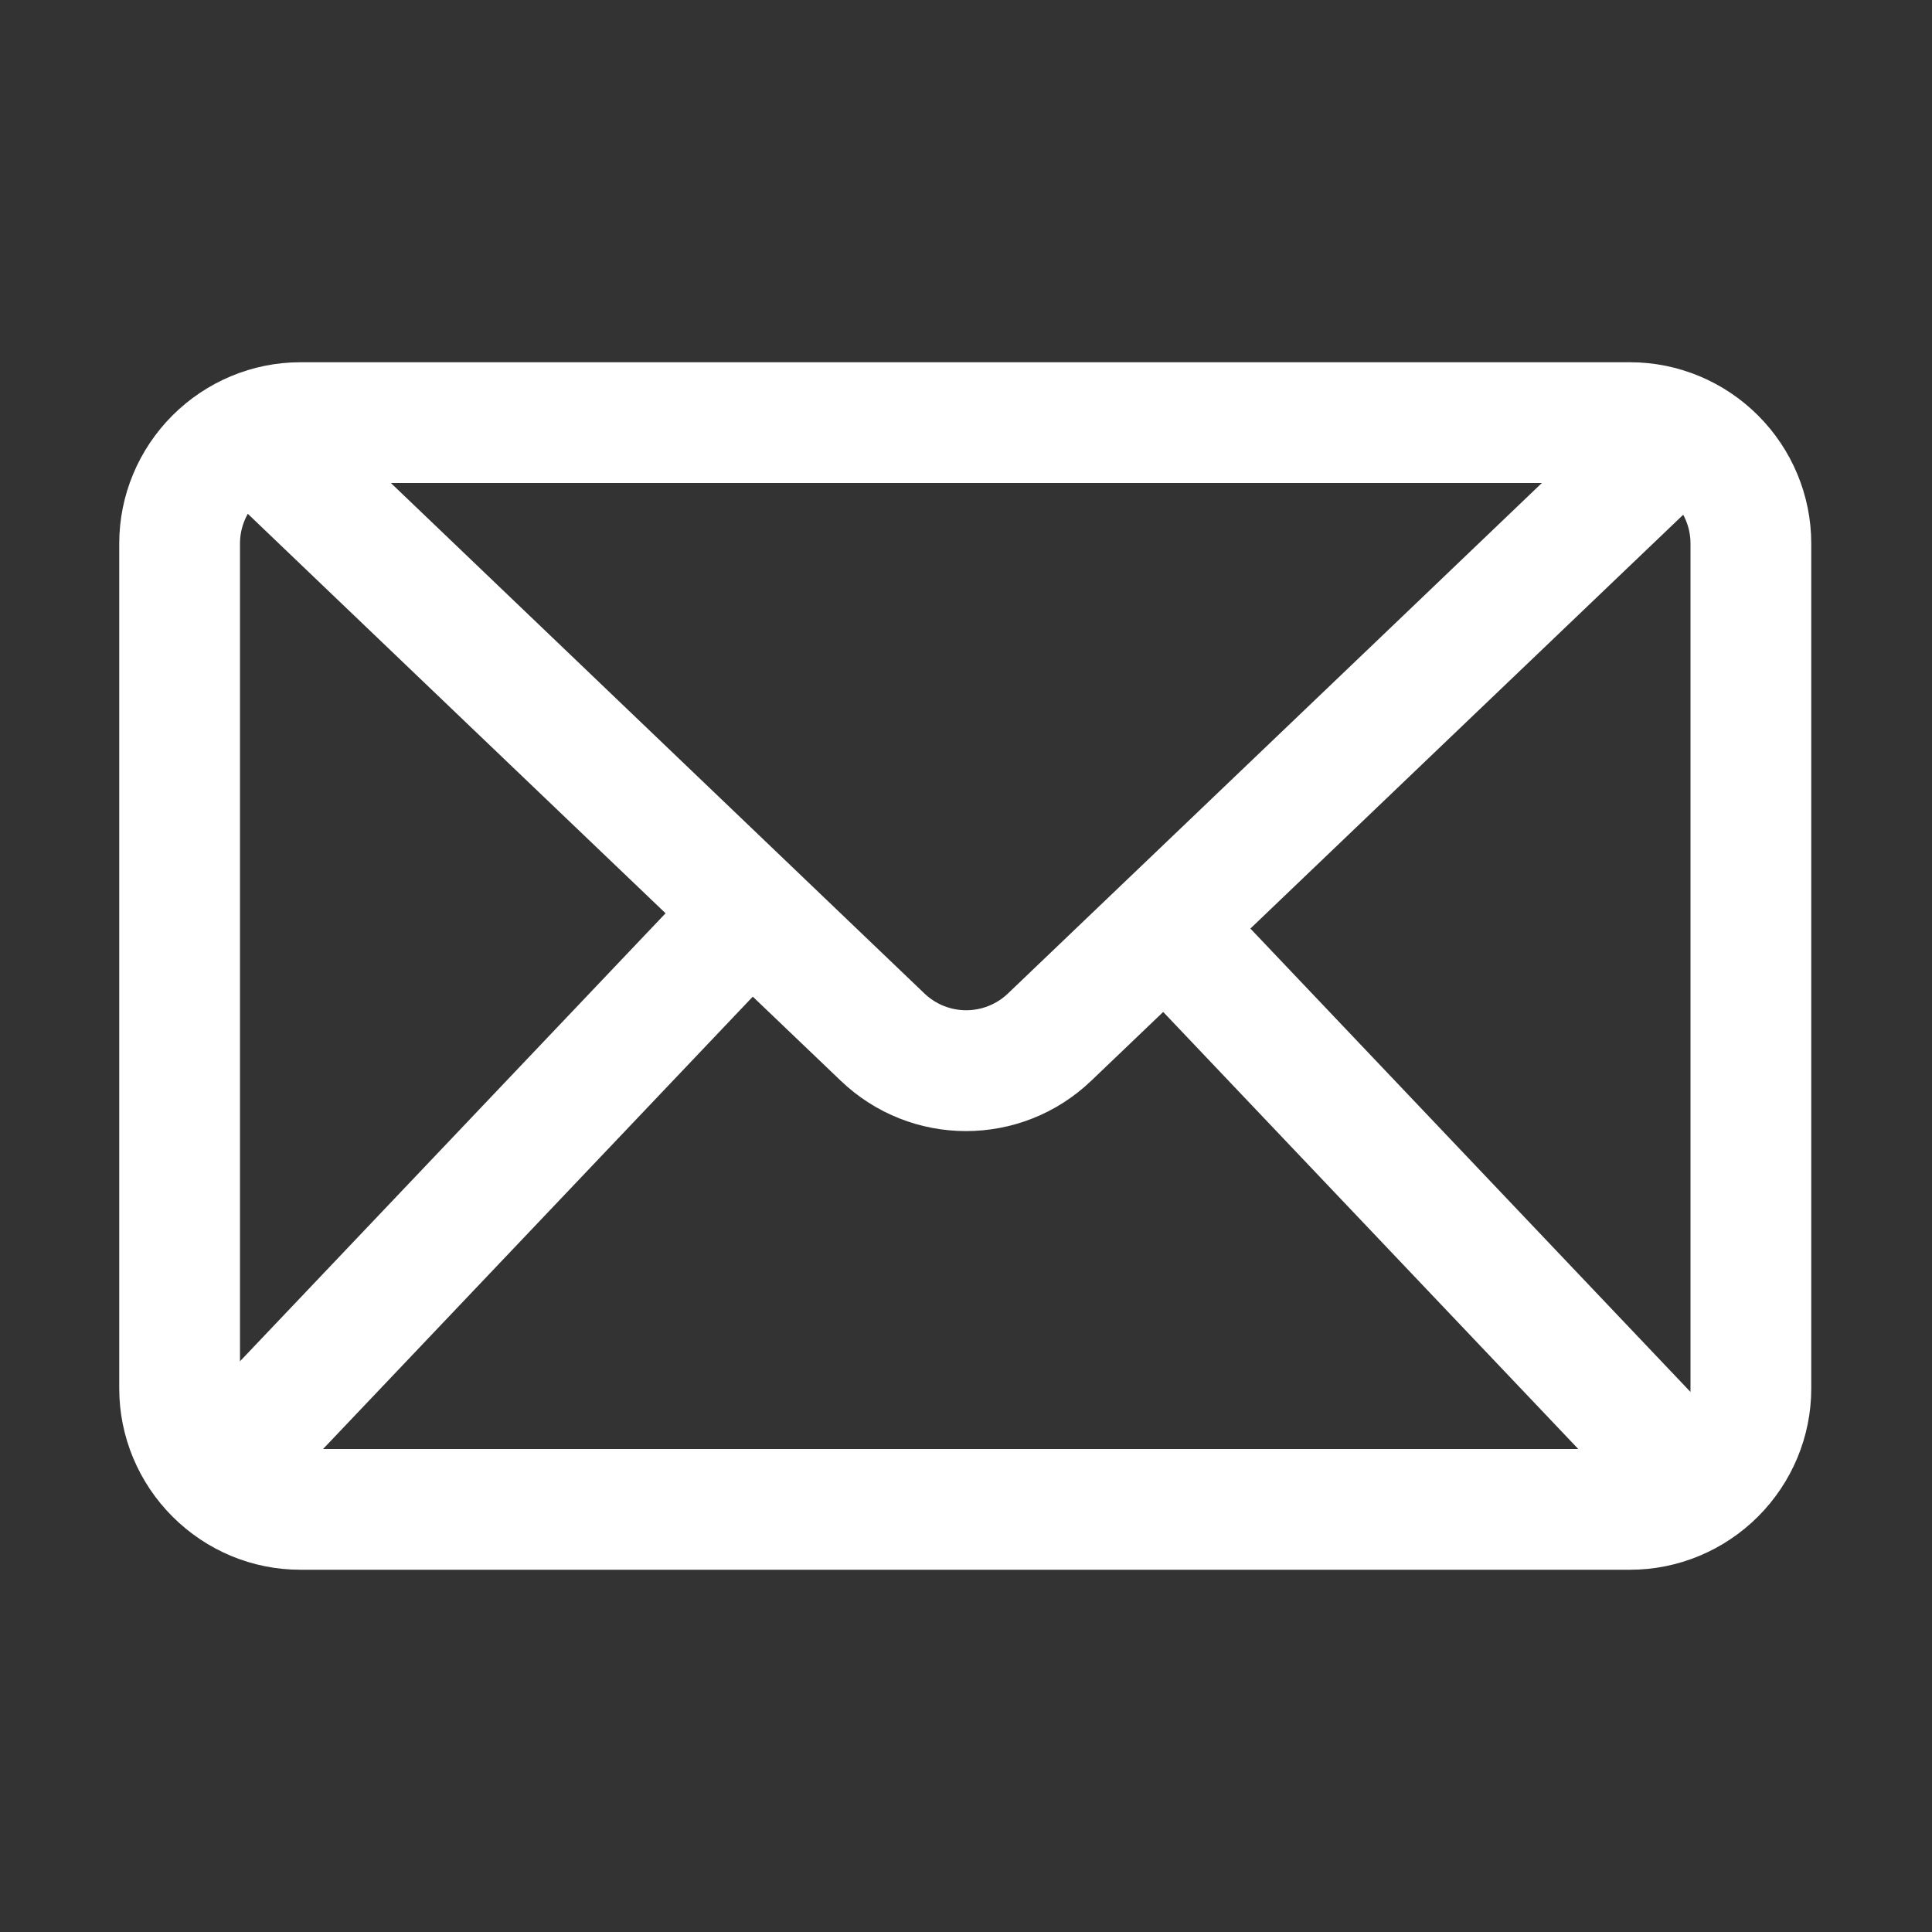
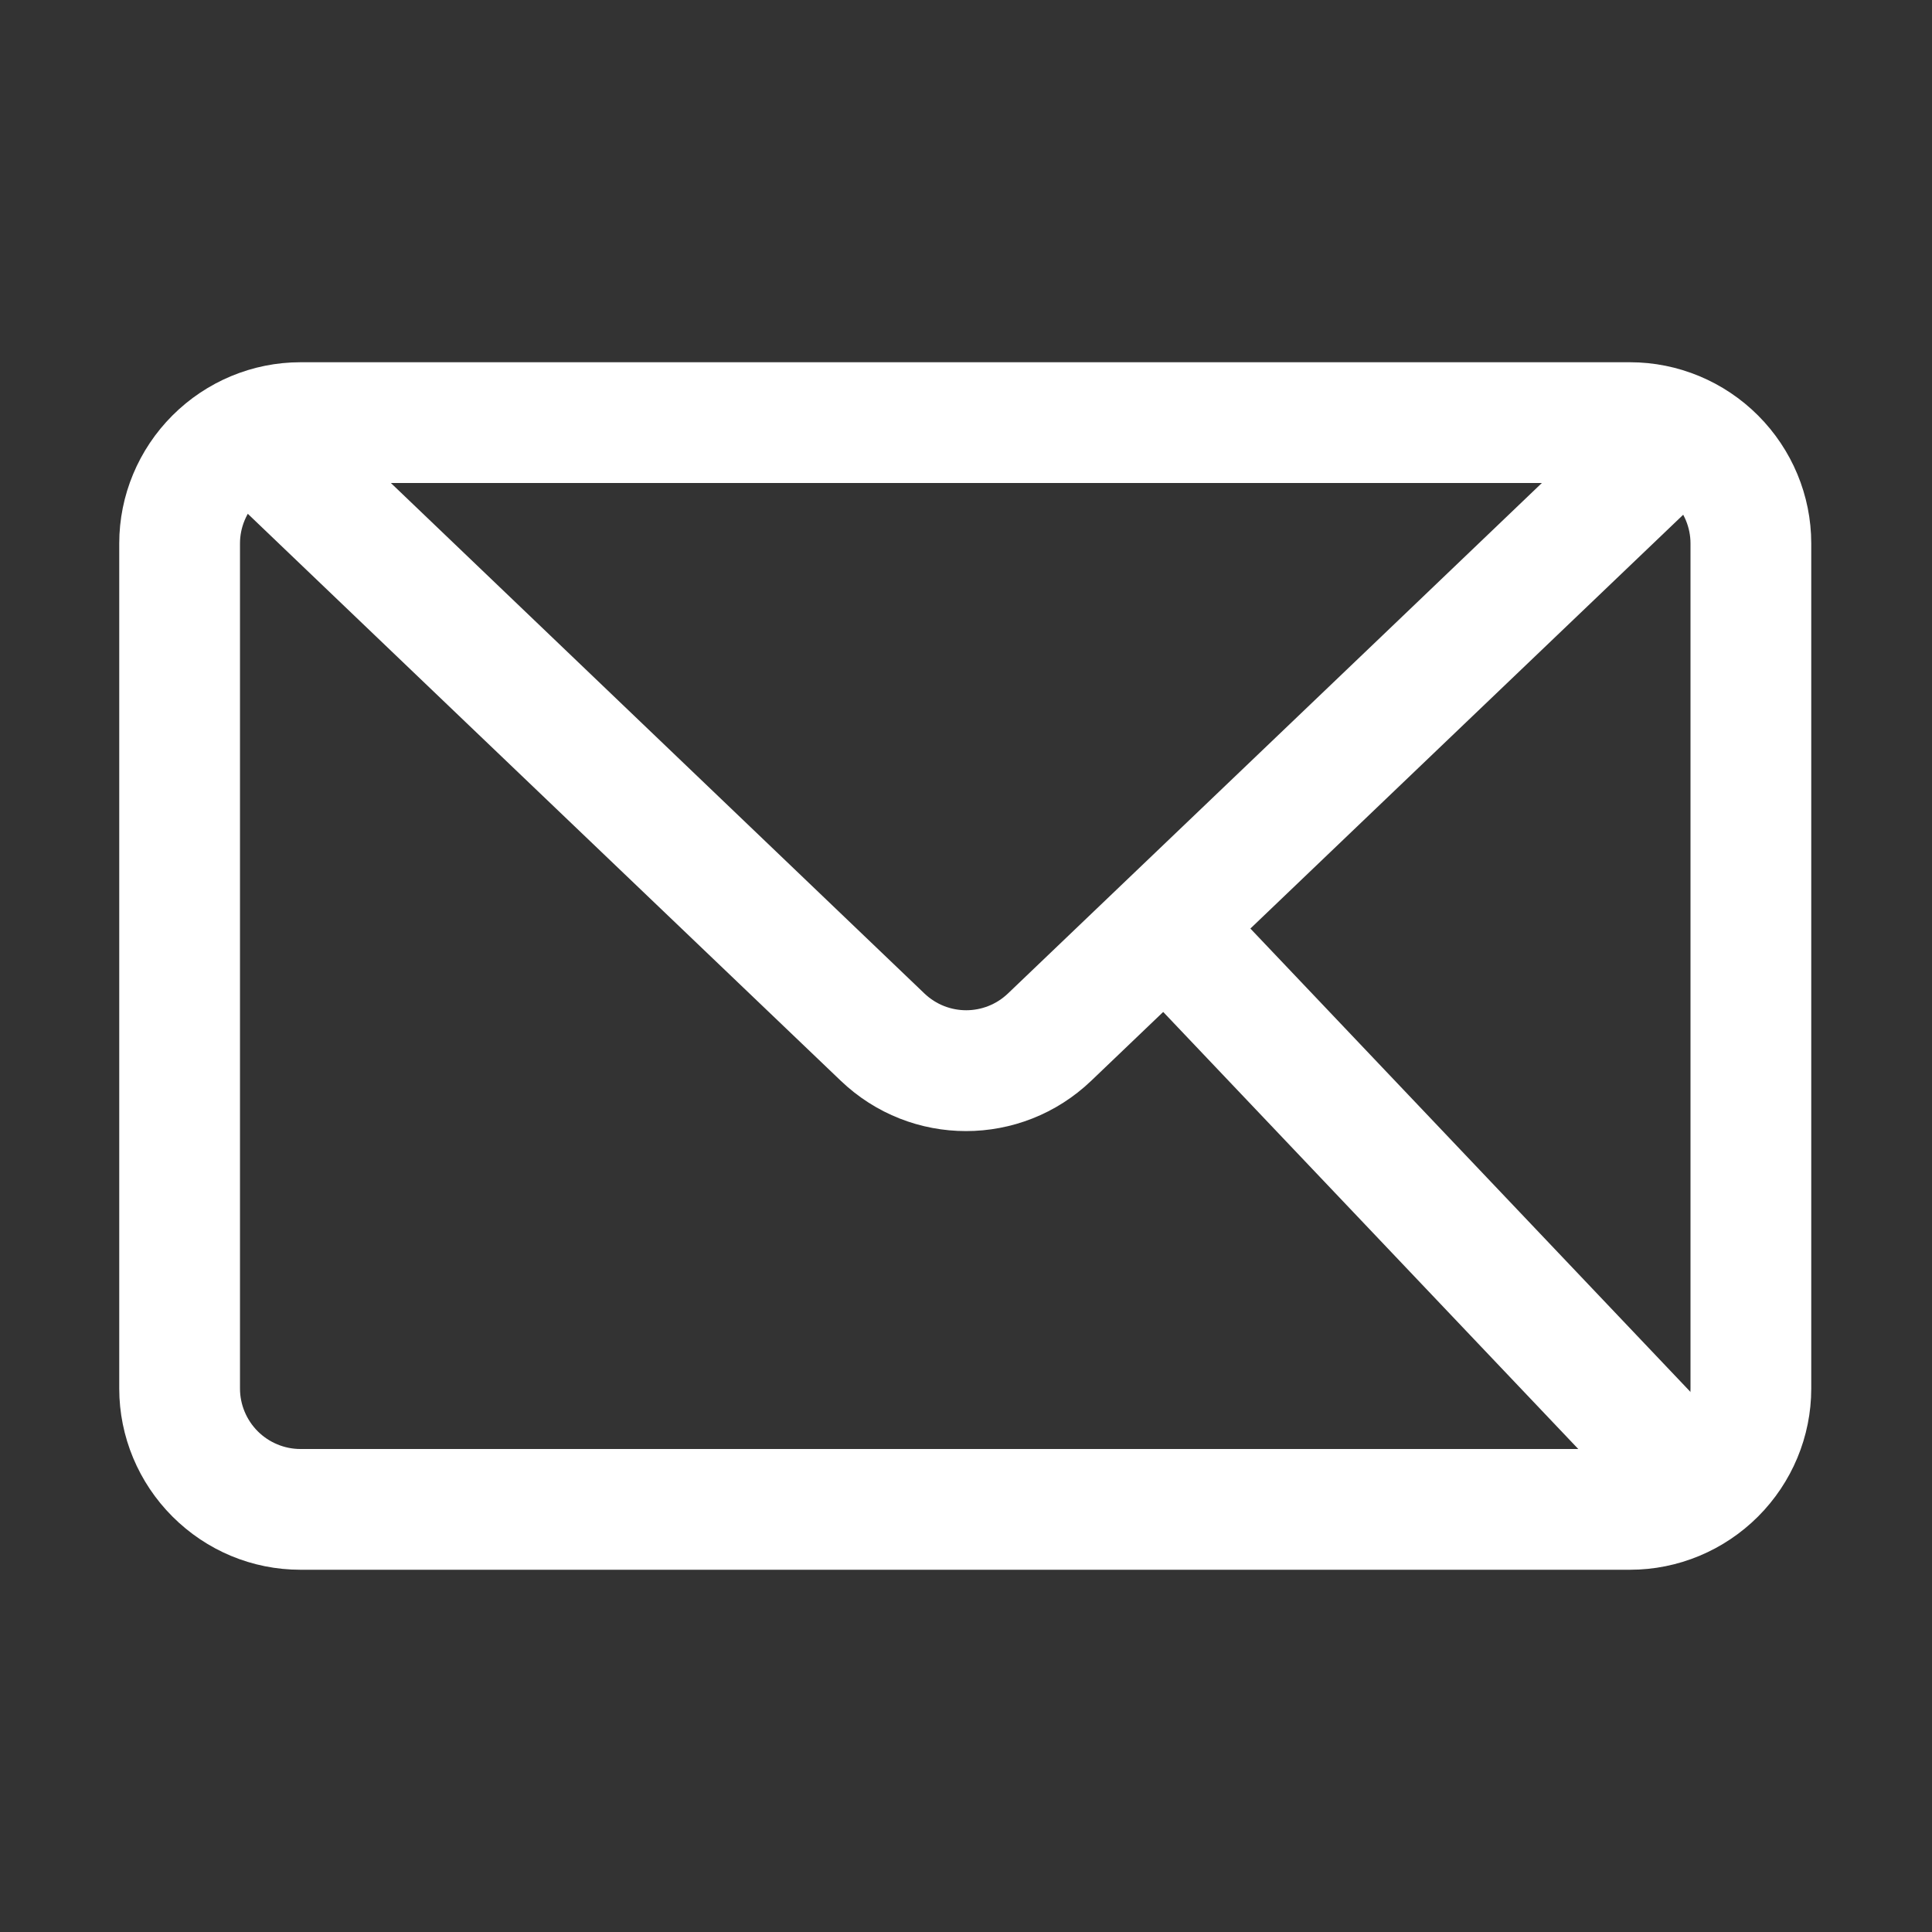
<svg xmlns="http://www.w3.org/2000/svg" version="1.1" id="레이어_1" x="0px" y="0px" viewBox="0 0 512 512" style="enable-background:new 0 0 512 512;" xml:space="preserve">
  <rect x="0" y="0" width="512" height="512" fill="#333333" stroke="none" />
  <style type="text/css">
	.st0{fill-rule:evenodd;clip-rule:evenodd;fill:#FFFFFF;}
</style>
  <g id="Layer2">
    <path class="st0" d="M480,144c0-12.7-5.1-24.9-14.1-33.9S444.7,96,432,96H79.6c-12.7,0-24.9,5.1-33.9,14.1S31.6,131.3,31.6,144v224   c0,12.7,5.1,24.9,14.1,33.9S66.8,416,79.6,416H432c12.7,0,24.9-5.1,33.9-14.1S480,380.7,480,368V144z M448,144v224   c0,4.2-1.7,8.3-4.7,11.3s-7.1,4.7-11.3,4.7H79.6c-4.2,0-8.3-1.7-11.3-4.7s-4.7-7.1-4.7-11.3V144c0-4.2,1.7-8.3,4.7-11.3   s7.1-4.7,11.3-4.7H432c4.2,0,8.3,1.7,11.3,4.7S448,139.8,448,144z" />
    <path class="st0" d="M60.9,131.6c0,0,113,108.1,161.9,154.8c18.6,17.8,47.8,17.8,66.4,0c48.9-46.8,161.9-154.8,161.9-154.8   c6.4-6.1,6.6-16.2,0.5-22.6s-16.2-6.6-22.6-0.5c0,0-113,108.1-161.9,154.8c-6.2,5.9-15.9,5.9-22.1,0L83.1,108.4   c-6.4-6.1-16.5-5.9-22.6,0.5C54.3,115.3,54.6,125.5,60.9,131.6z" />
-     <path class="st0" d="M180.4,237.8l-131,137.9c-6.1,6.4-5.8,16.5,0.6,22.6s16.5,5.8,22.6-0.6l131-137.9c6.1-6.4,5.8-16.5-0.6-22.6   C196.6,231.2,186.5,231.4,180.4,237.8L180.4,237.8z" />
    <path class="st0" d="M300.4,259.9l136,143.2c6.1,6.4,16.2,6.7,22.6,0.6s6.7-16.2,0.6-22.6l-136-143.2c-6.1-6.4-16.2-6.7-22.6-0.6   C294.6,243.3,294.3,253.5,300.4,259.9L300.4,259.9z" />
  </g>
</svg>